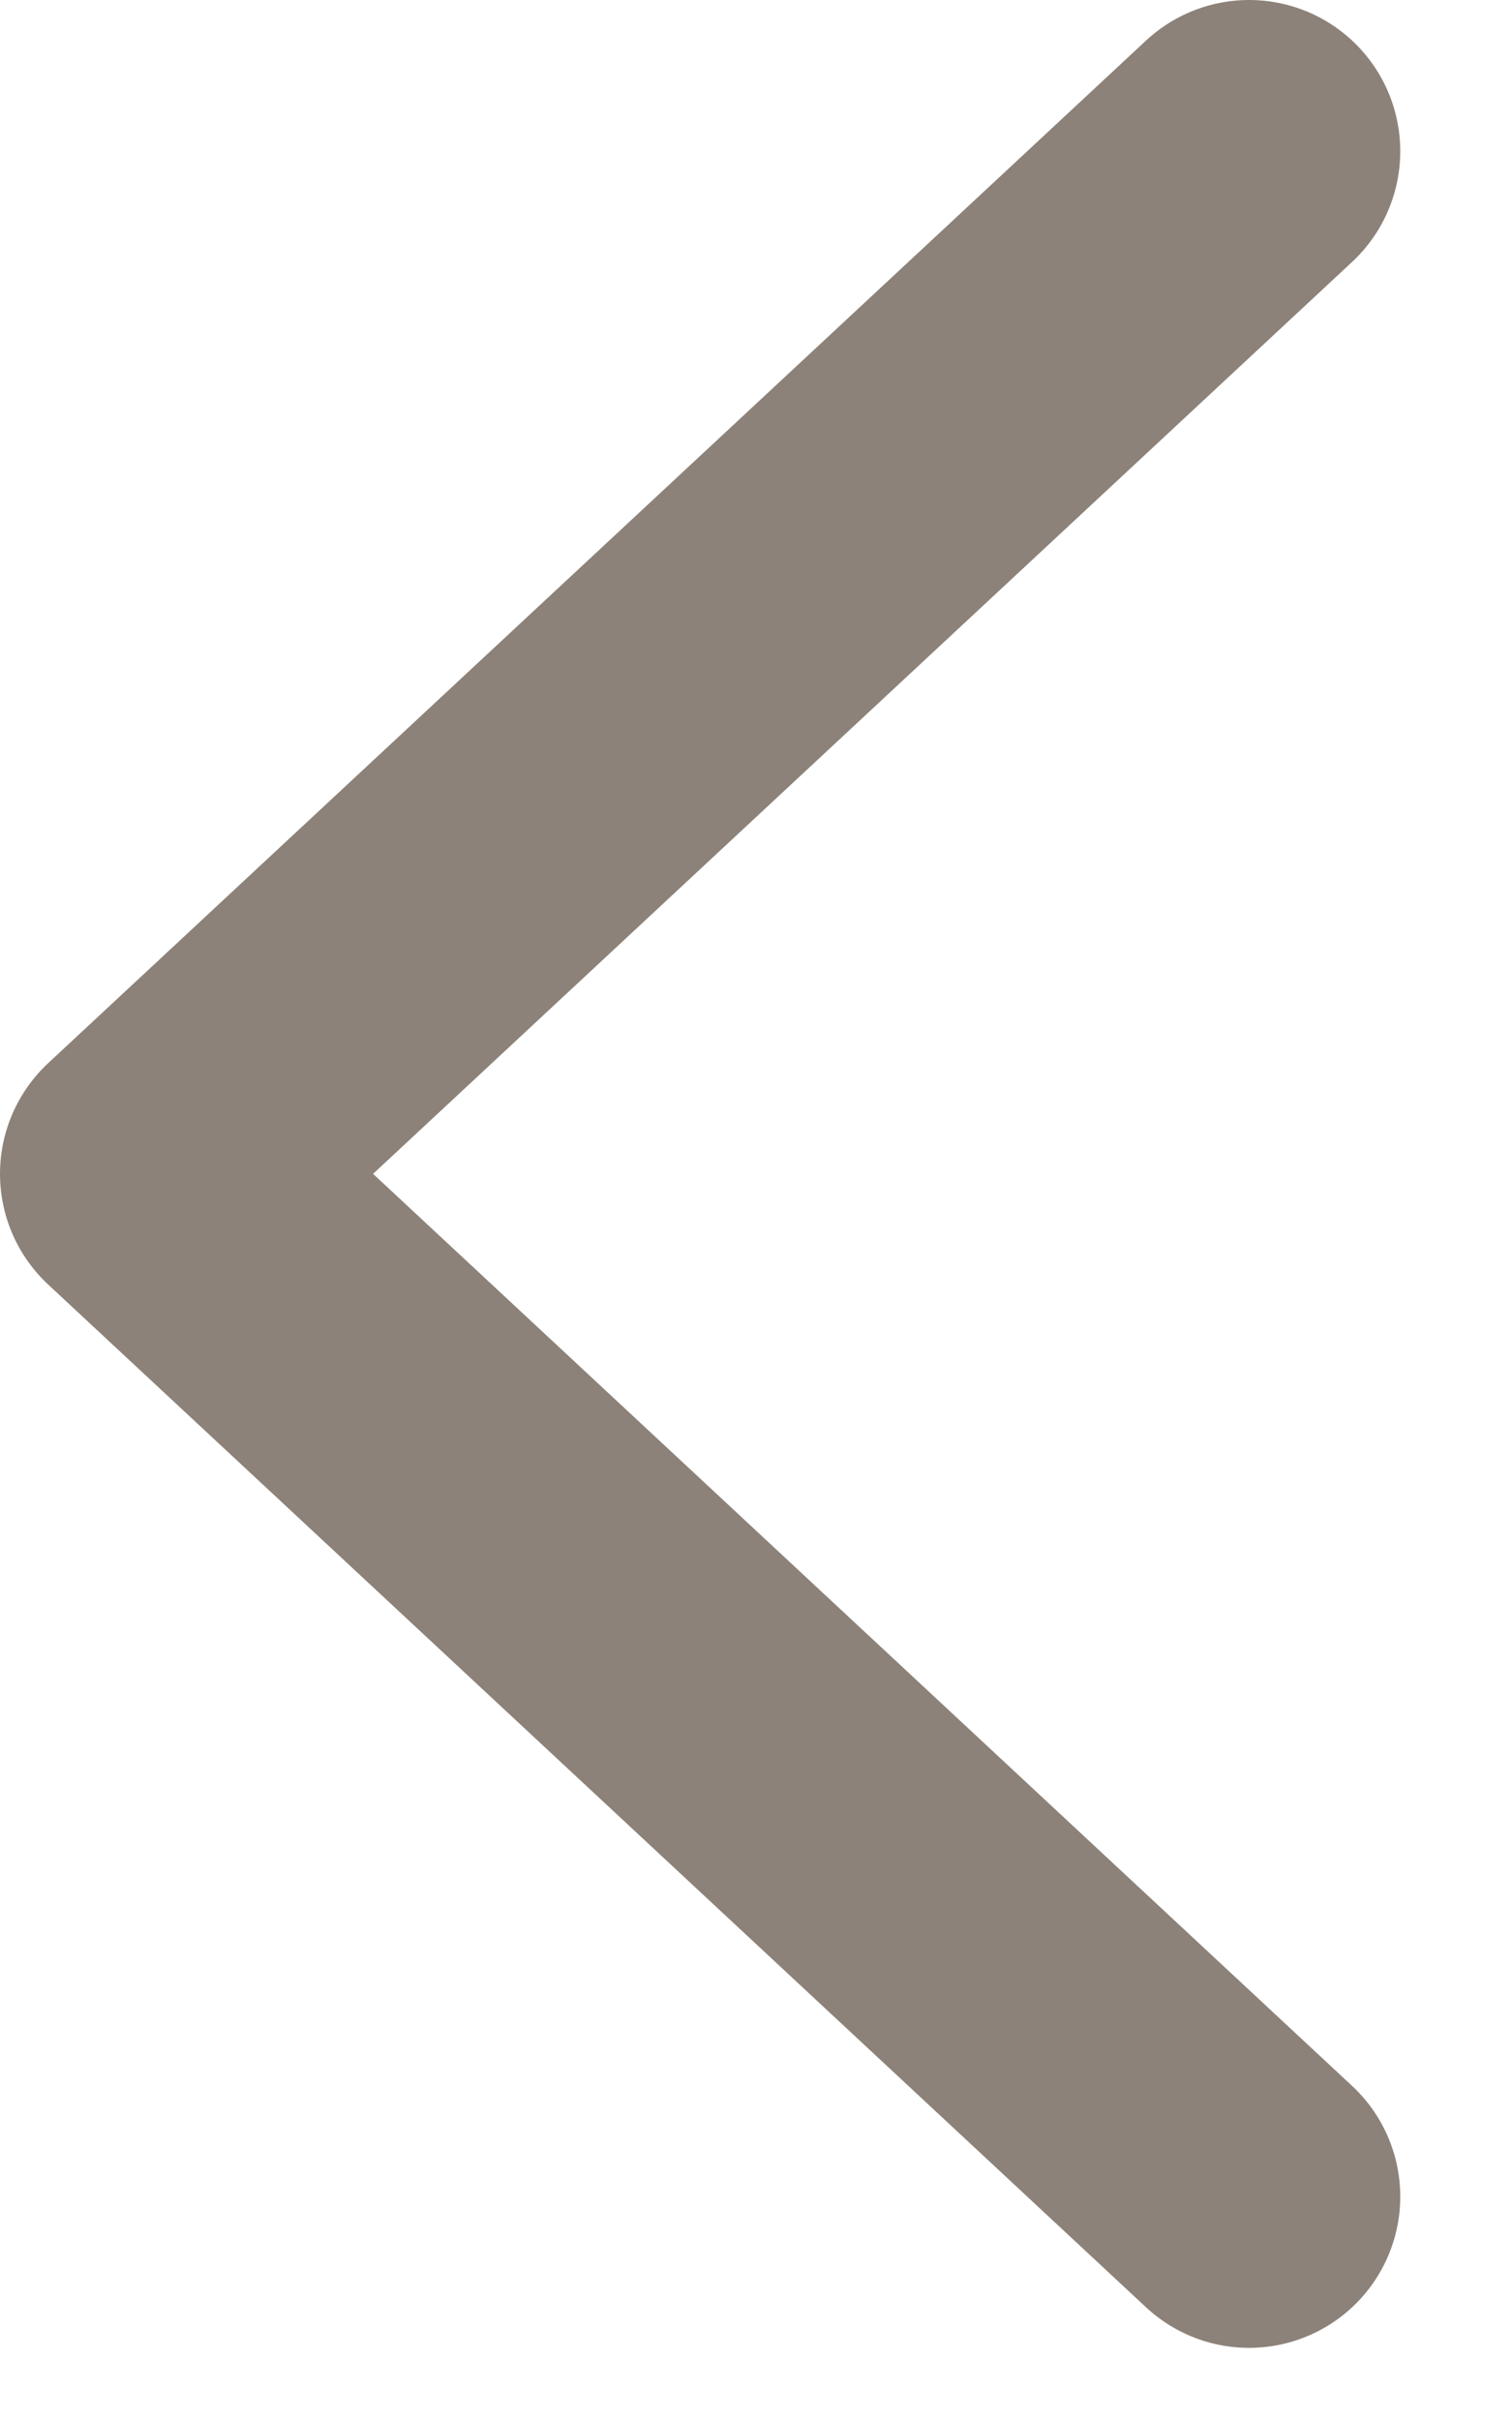
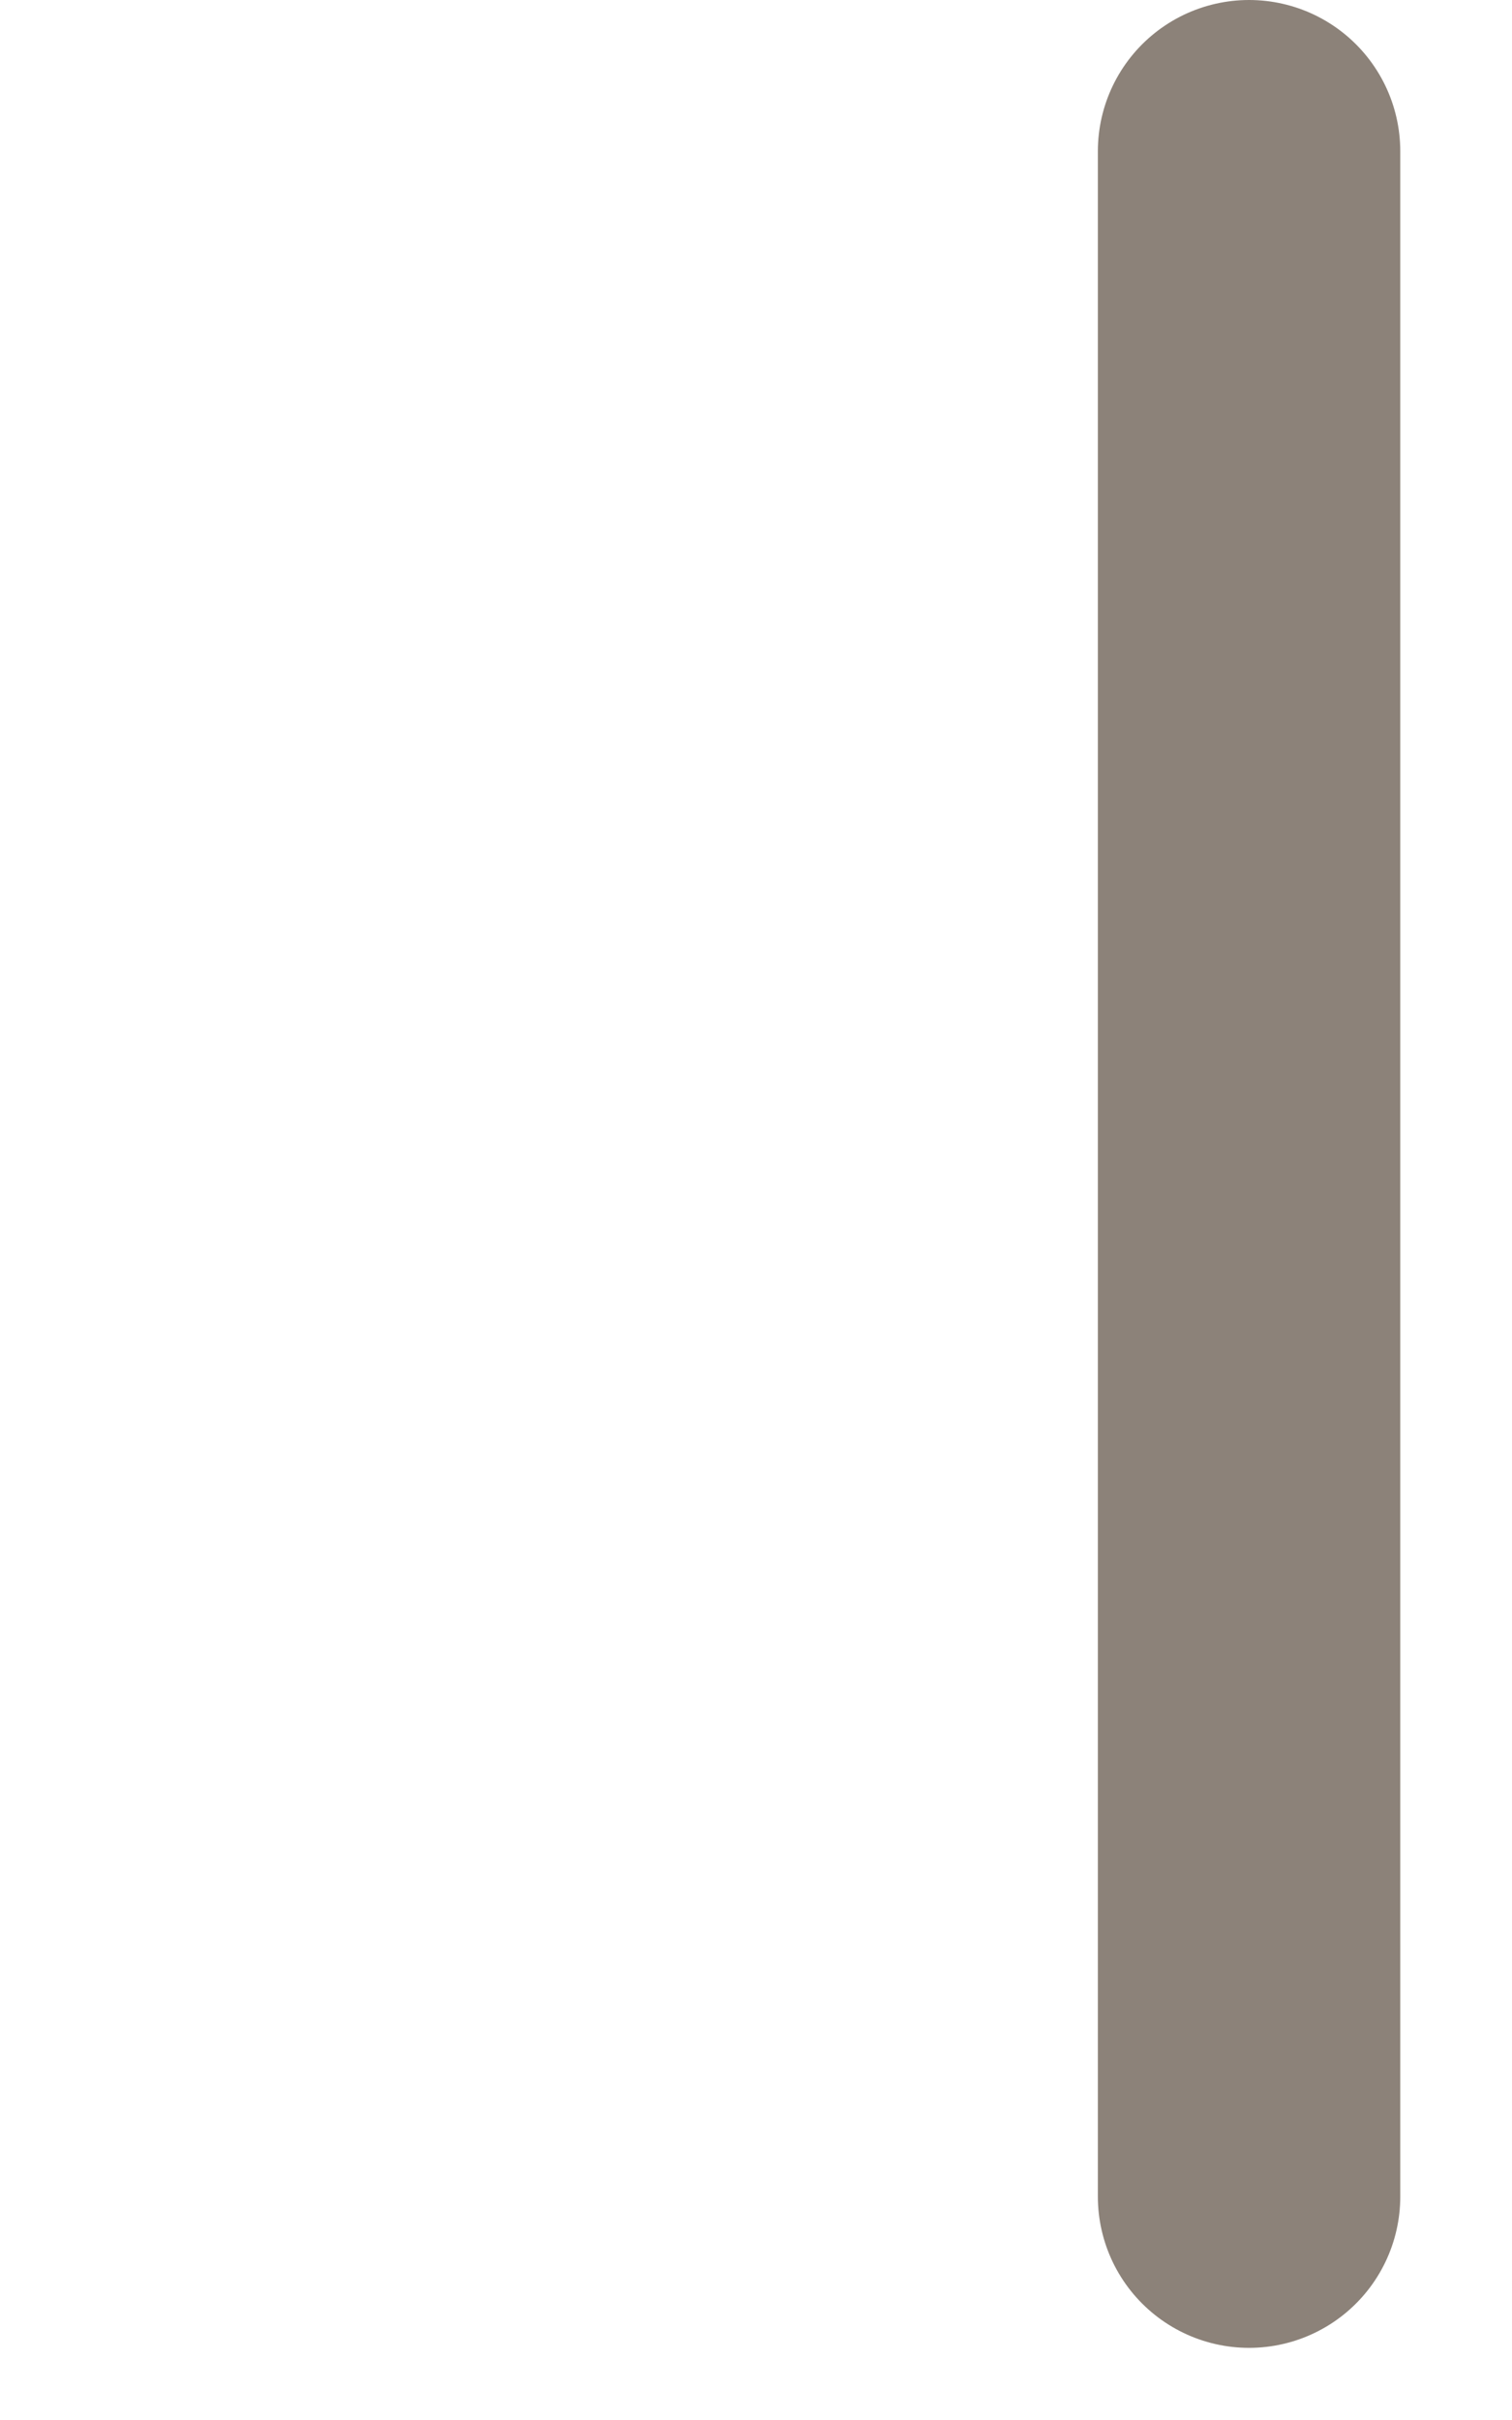
<svg xmlns="http://www.w3.org/2000/svg" width="10" height="16" viewBox="0 0 10 16" fill="none">
-   <path d="M8.261 14.523L1 7.761L8.261 1" stroke="#8C8279" stroke-width="2" stroke-linecap="round" stroke-linejoin="round" />
+   <path d="M8.261 14.523L8.261 1" stroke="#8C8279" stroke-width="2" stroke-linecap="round" stroke-linejoin="round" />
</svg>